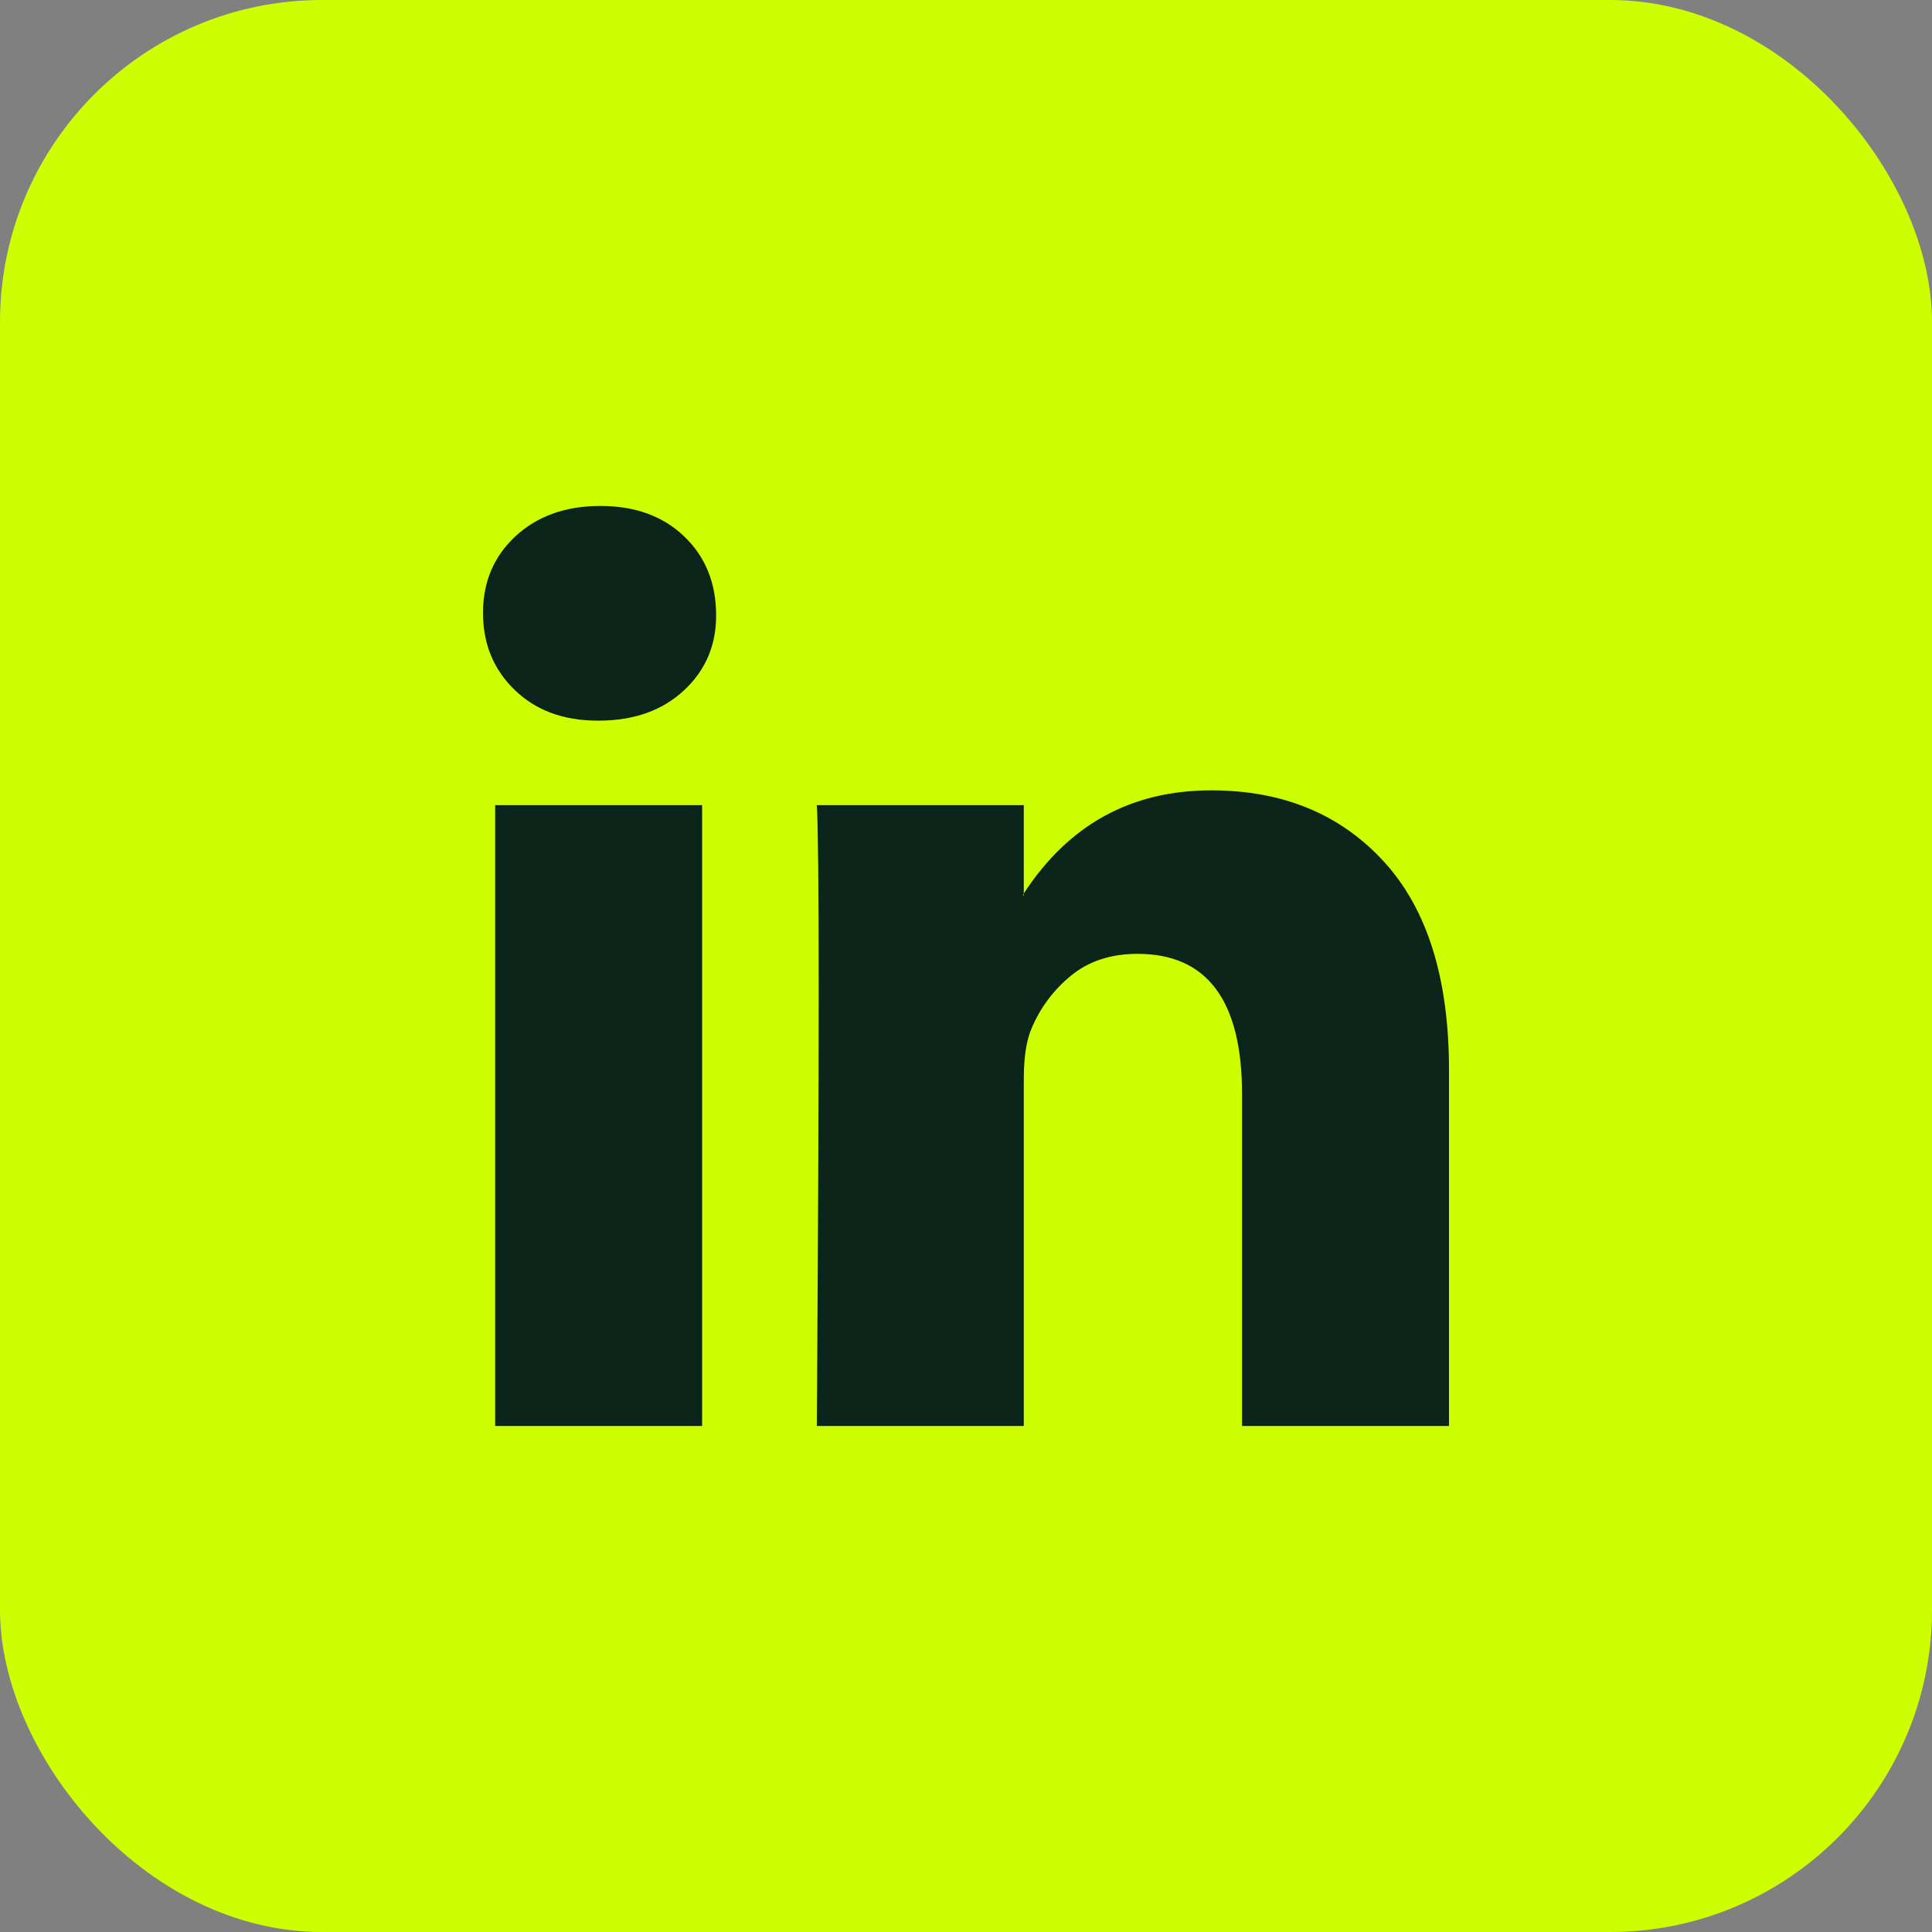
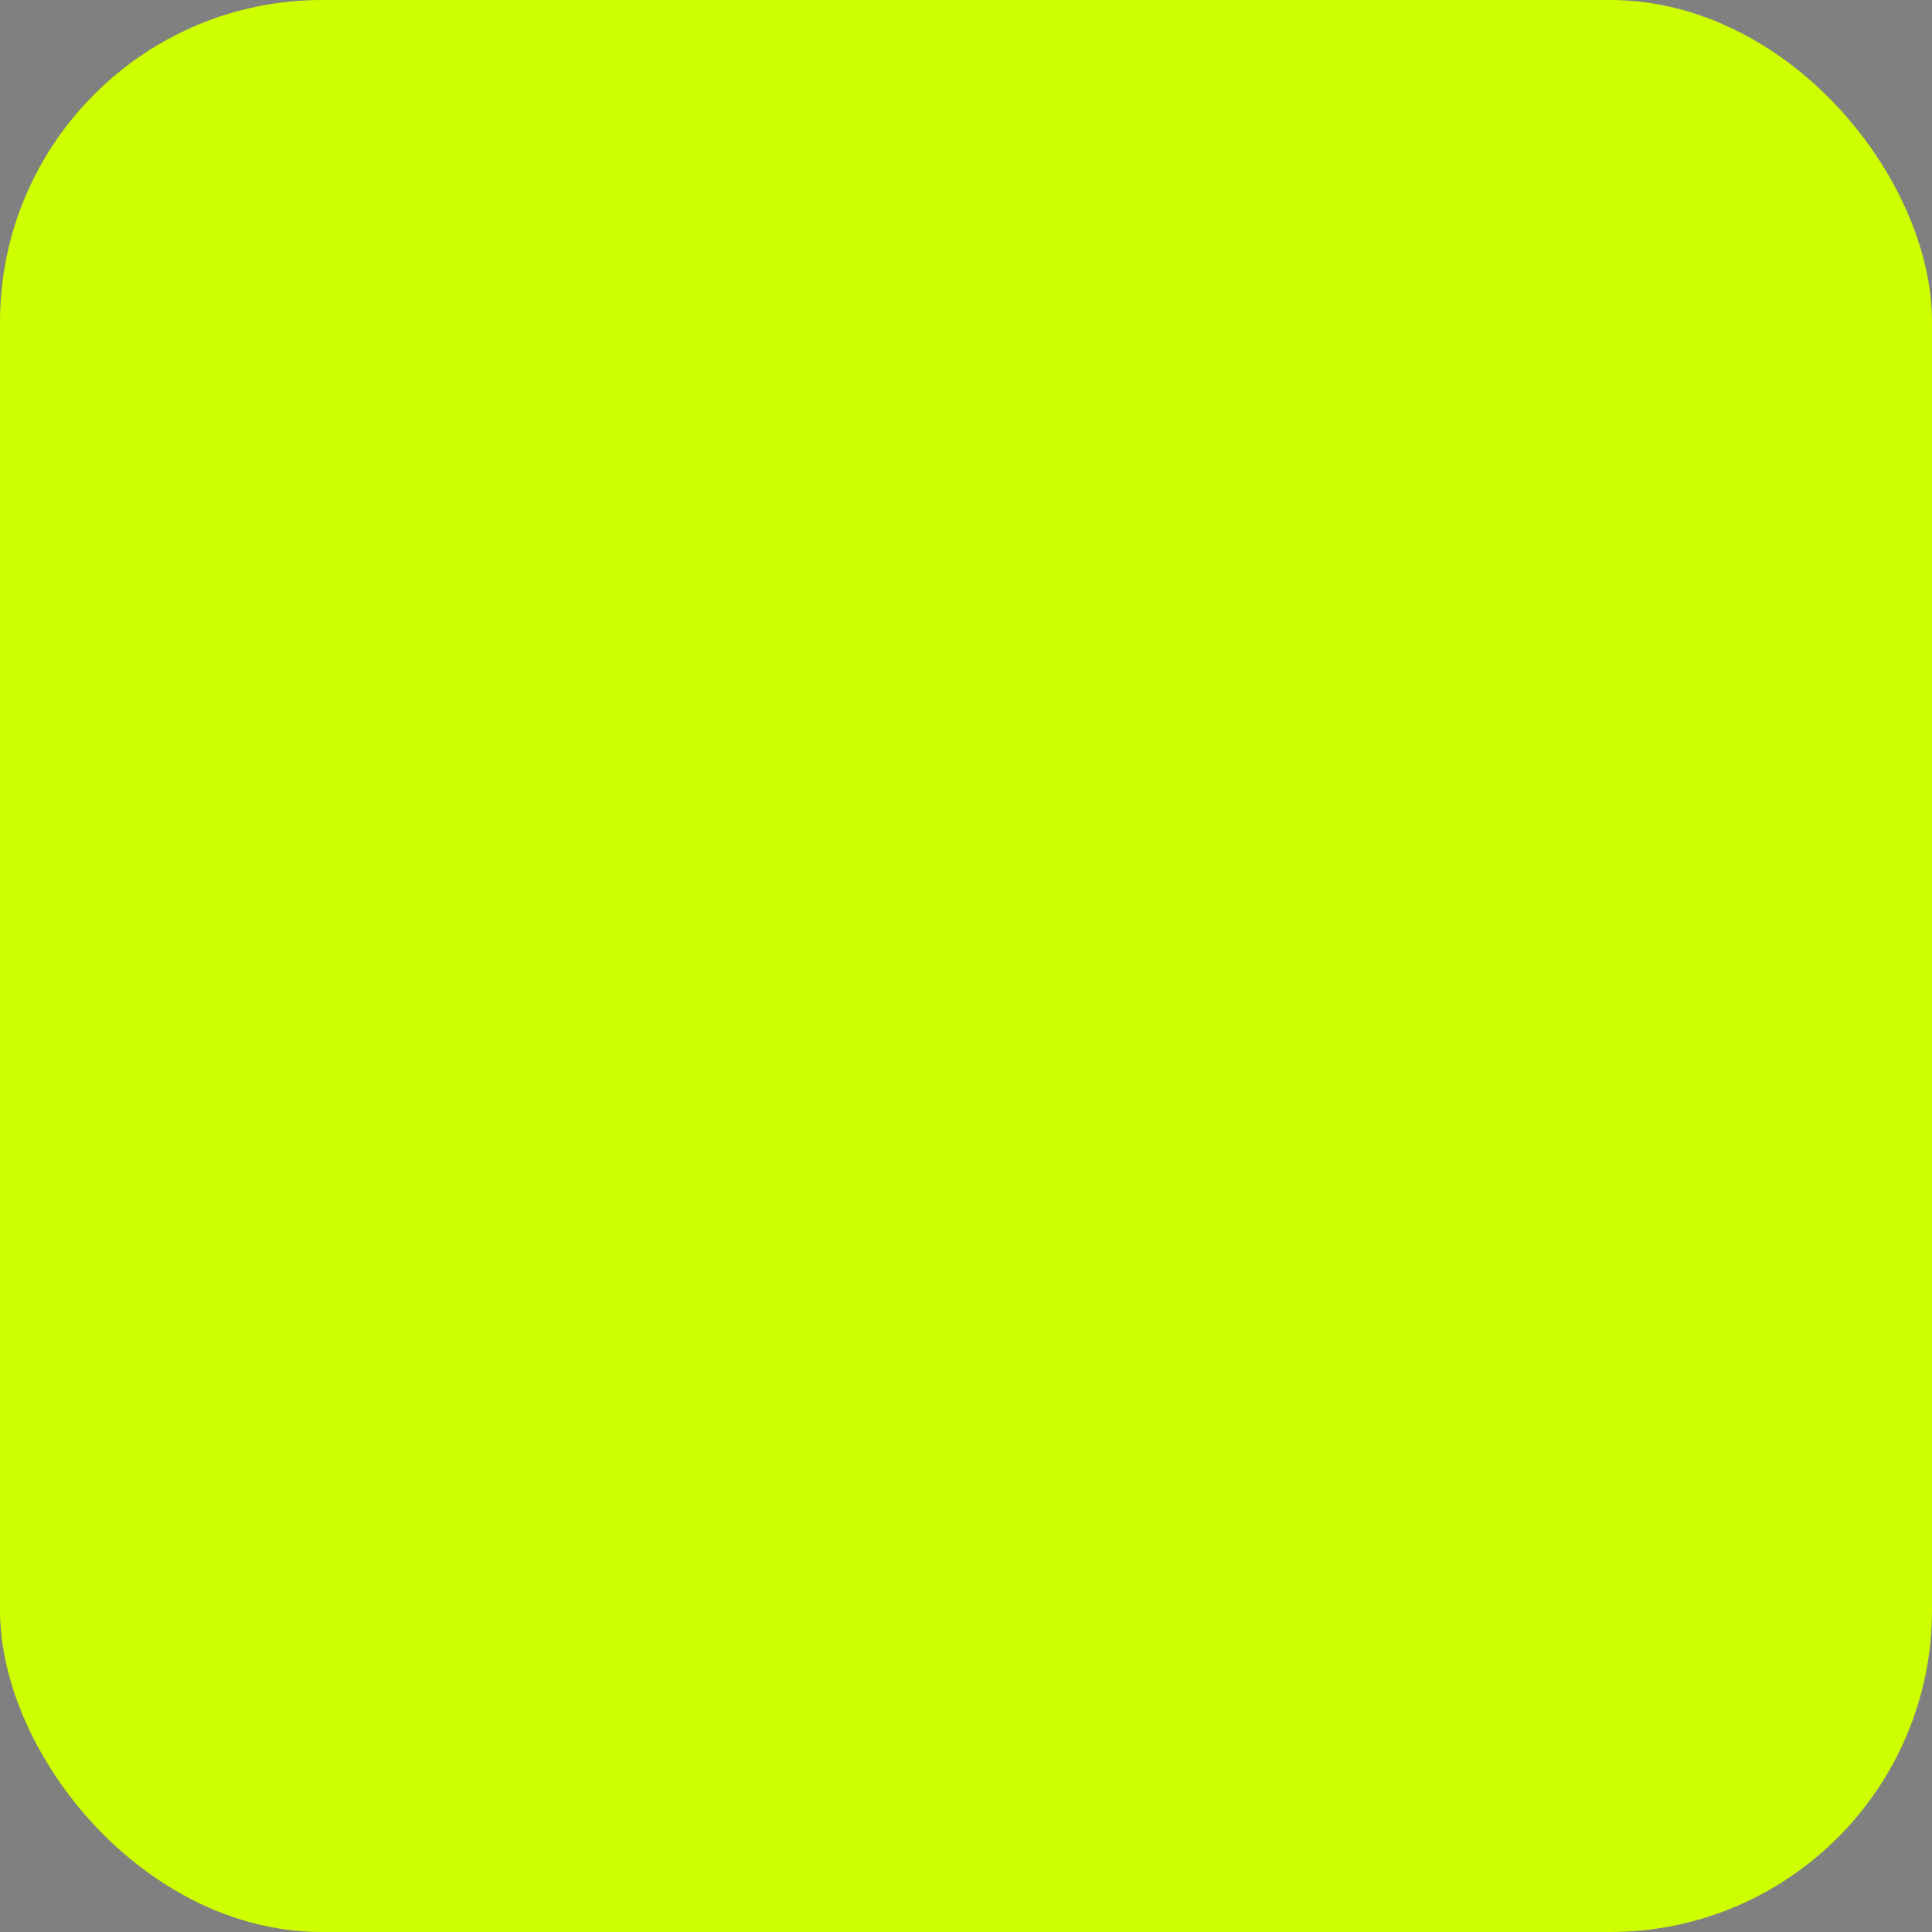
<svg xmlns="http://www.w3.org/2000/svg" width="24" height="24" viewBox="0 0 24 24" fill="none">
  <rect x="0" y="0" width="24" height="24" fill="#808080" stroke="none" />
  <rect y="-0" width="24" height="24" rx="4" fill="#CEFF00" />
-   <path d="M6 7.613C6 7.228 6.135 6.91 6.405 6.66C6.676 6.41 7.027 6.285 7.459 6.285C7.884 6.285 8.228 6.408 8.49 6.655C8.761 6.909 8.896 7.239 8.896 7.647C8.896 8.017 8.764 8.325 8.502 8.571C8.232 8.825 7.876 8.952 7.436 8.952H7.425C7 8.952 6.656 8.825 6.394 8.571C6.131 8.317 6 7.998 6 7.613ZM6.151 17.714V10.002H8.722V17.714H6.151ZM10.147 17.714H12.718V13.408C12.718 13.138 12.749 12.931 12.811 12.784C12.919 12.523 13.083 12.302 13.303 12.121C13.523 11.94 13.799 11.849 14.131 11.849C14.996 11.849 15.429 12.43 15.429 13.592V17.714H18V13.292C18 12.153 17.73 11.29 17.189 10.701C16.649 10.112 15.934 9.818 15.046 9.818C14.05 9.818 13.274 10.245 12.718 11.099V11.122H12.707L12.718 11.099V10.002H10.147C10.162 10.249 10.17 11.014 10.17 12.3C10.17 13.585 10.162 15.389 10.147 17.714Z" fill="#0B251A" />
</svg>